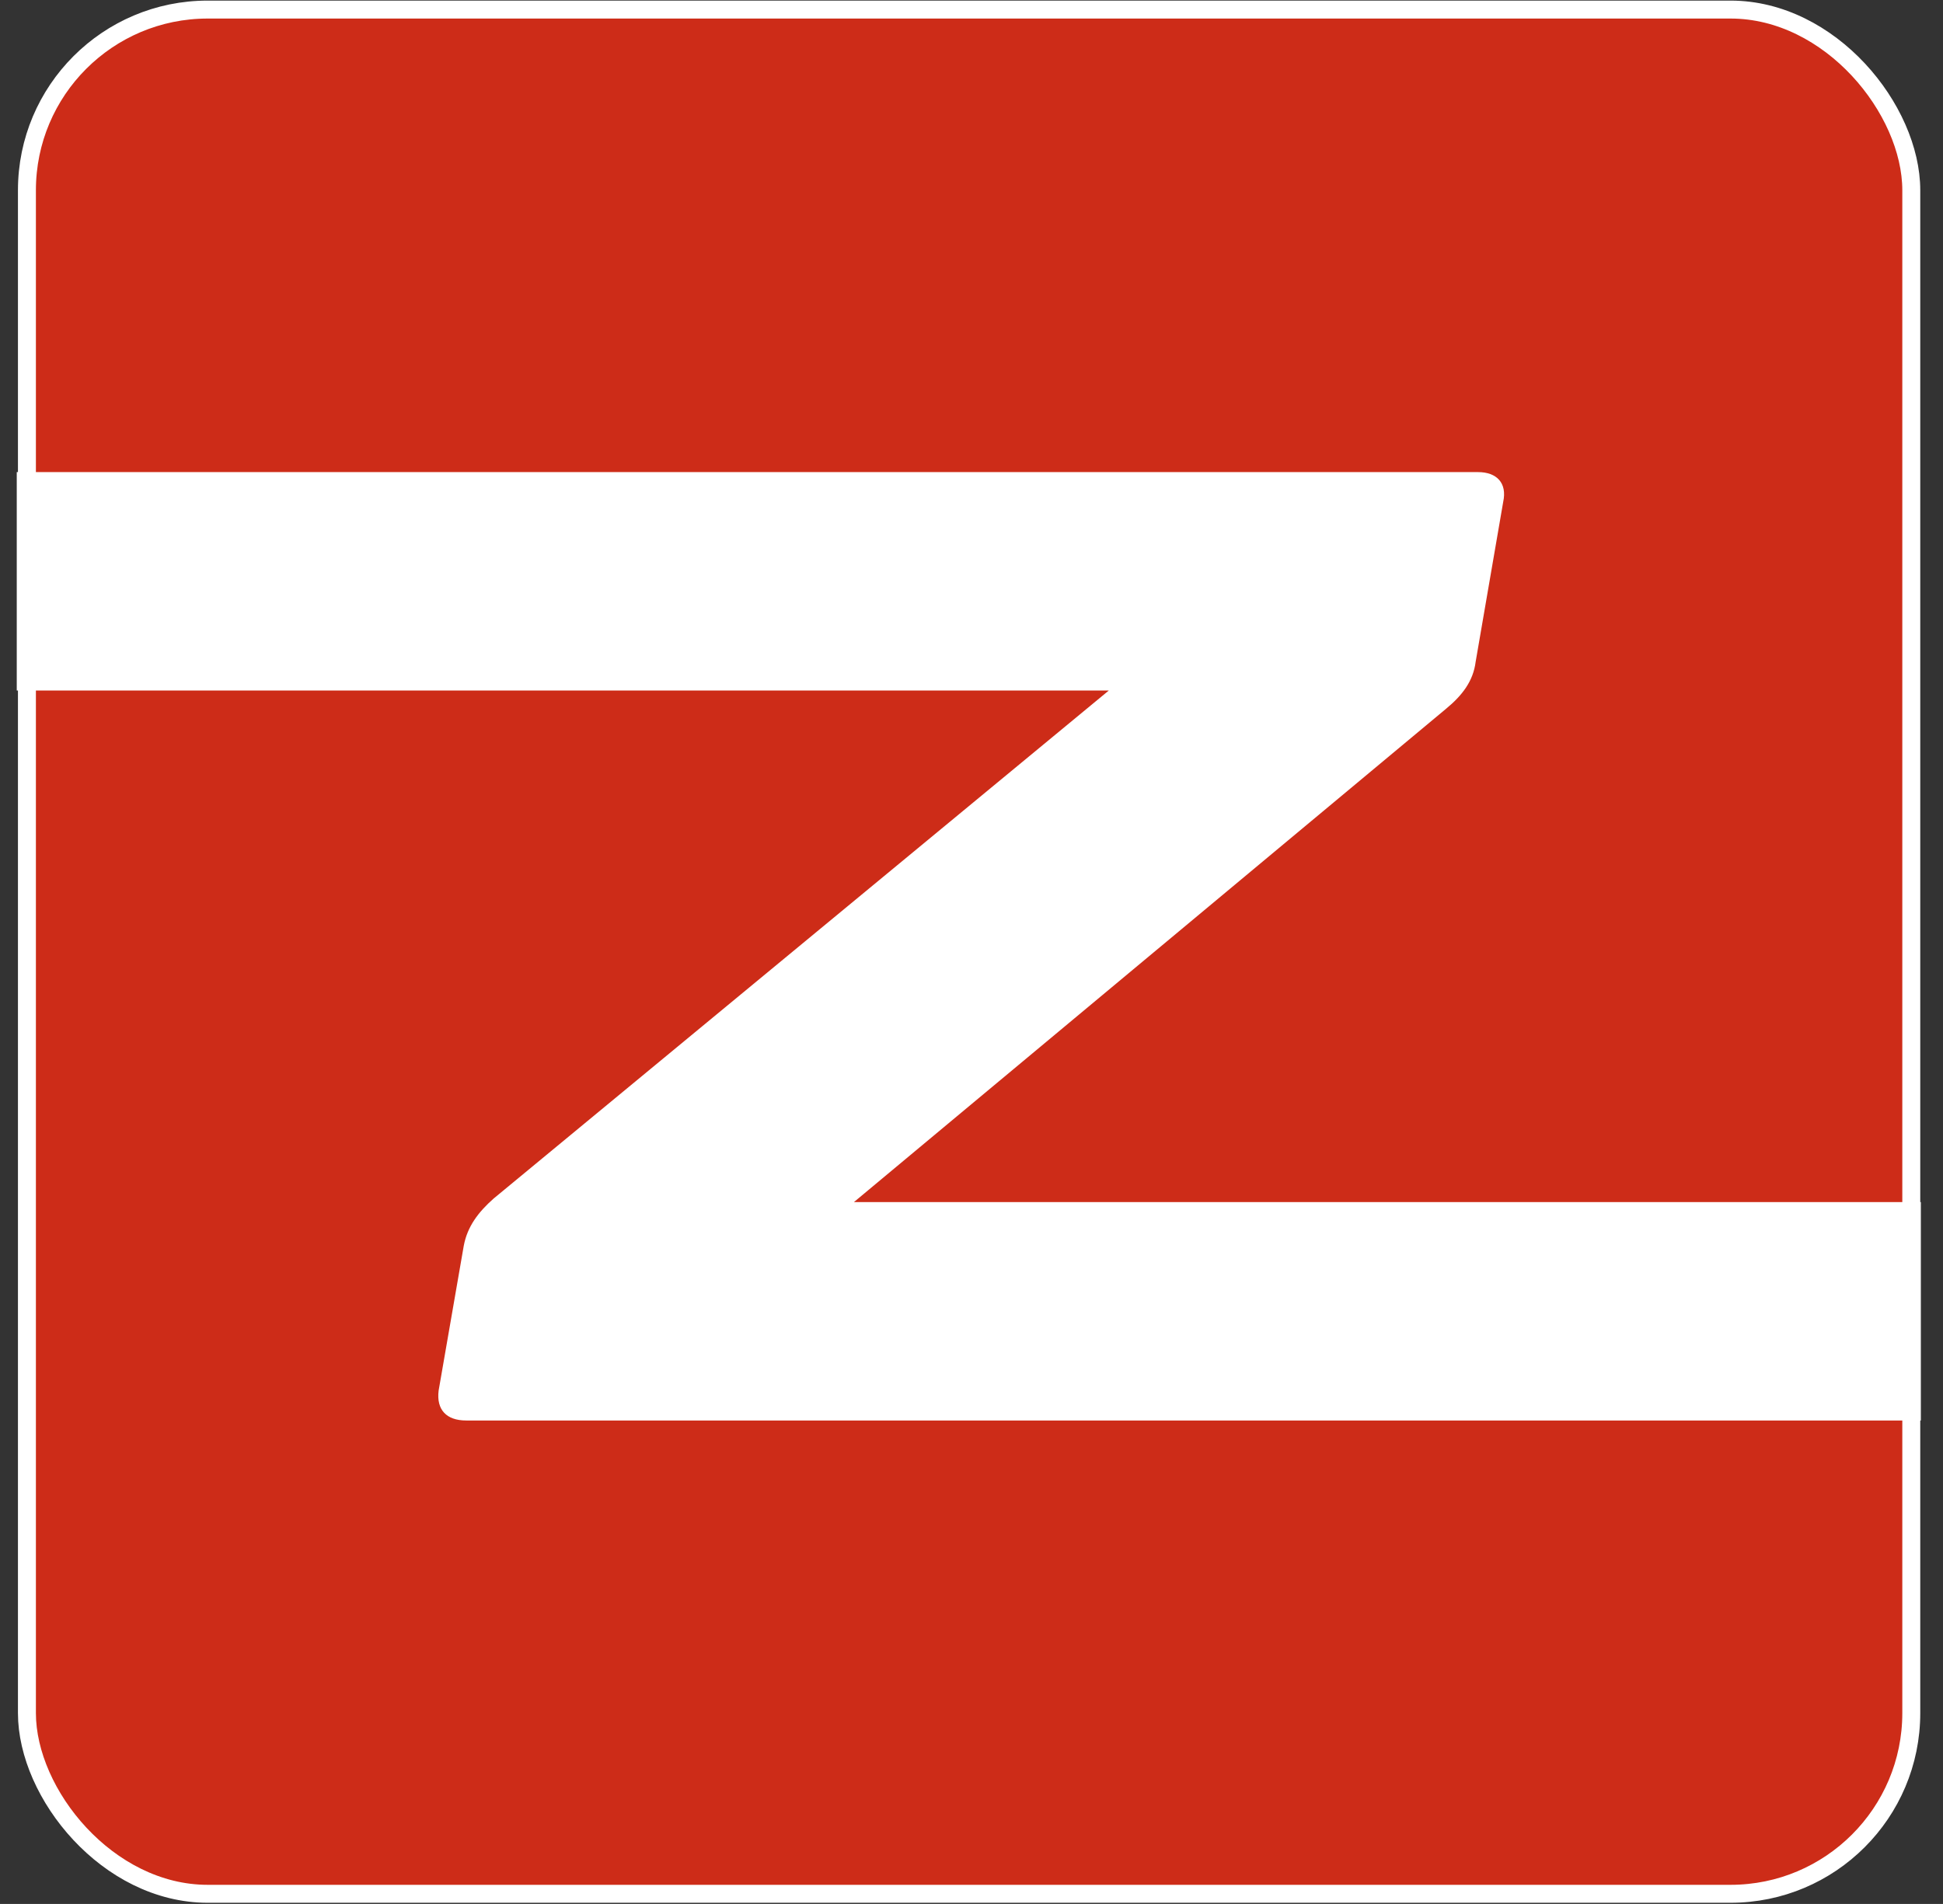
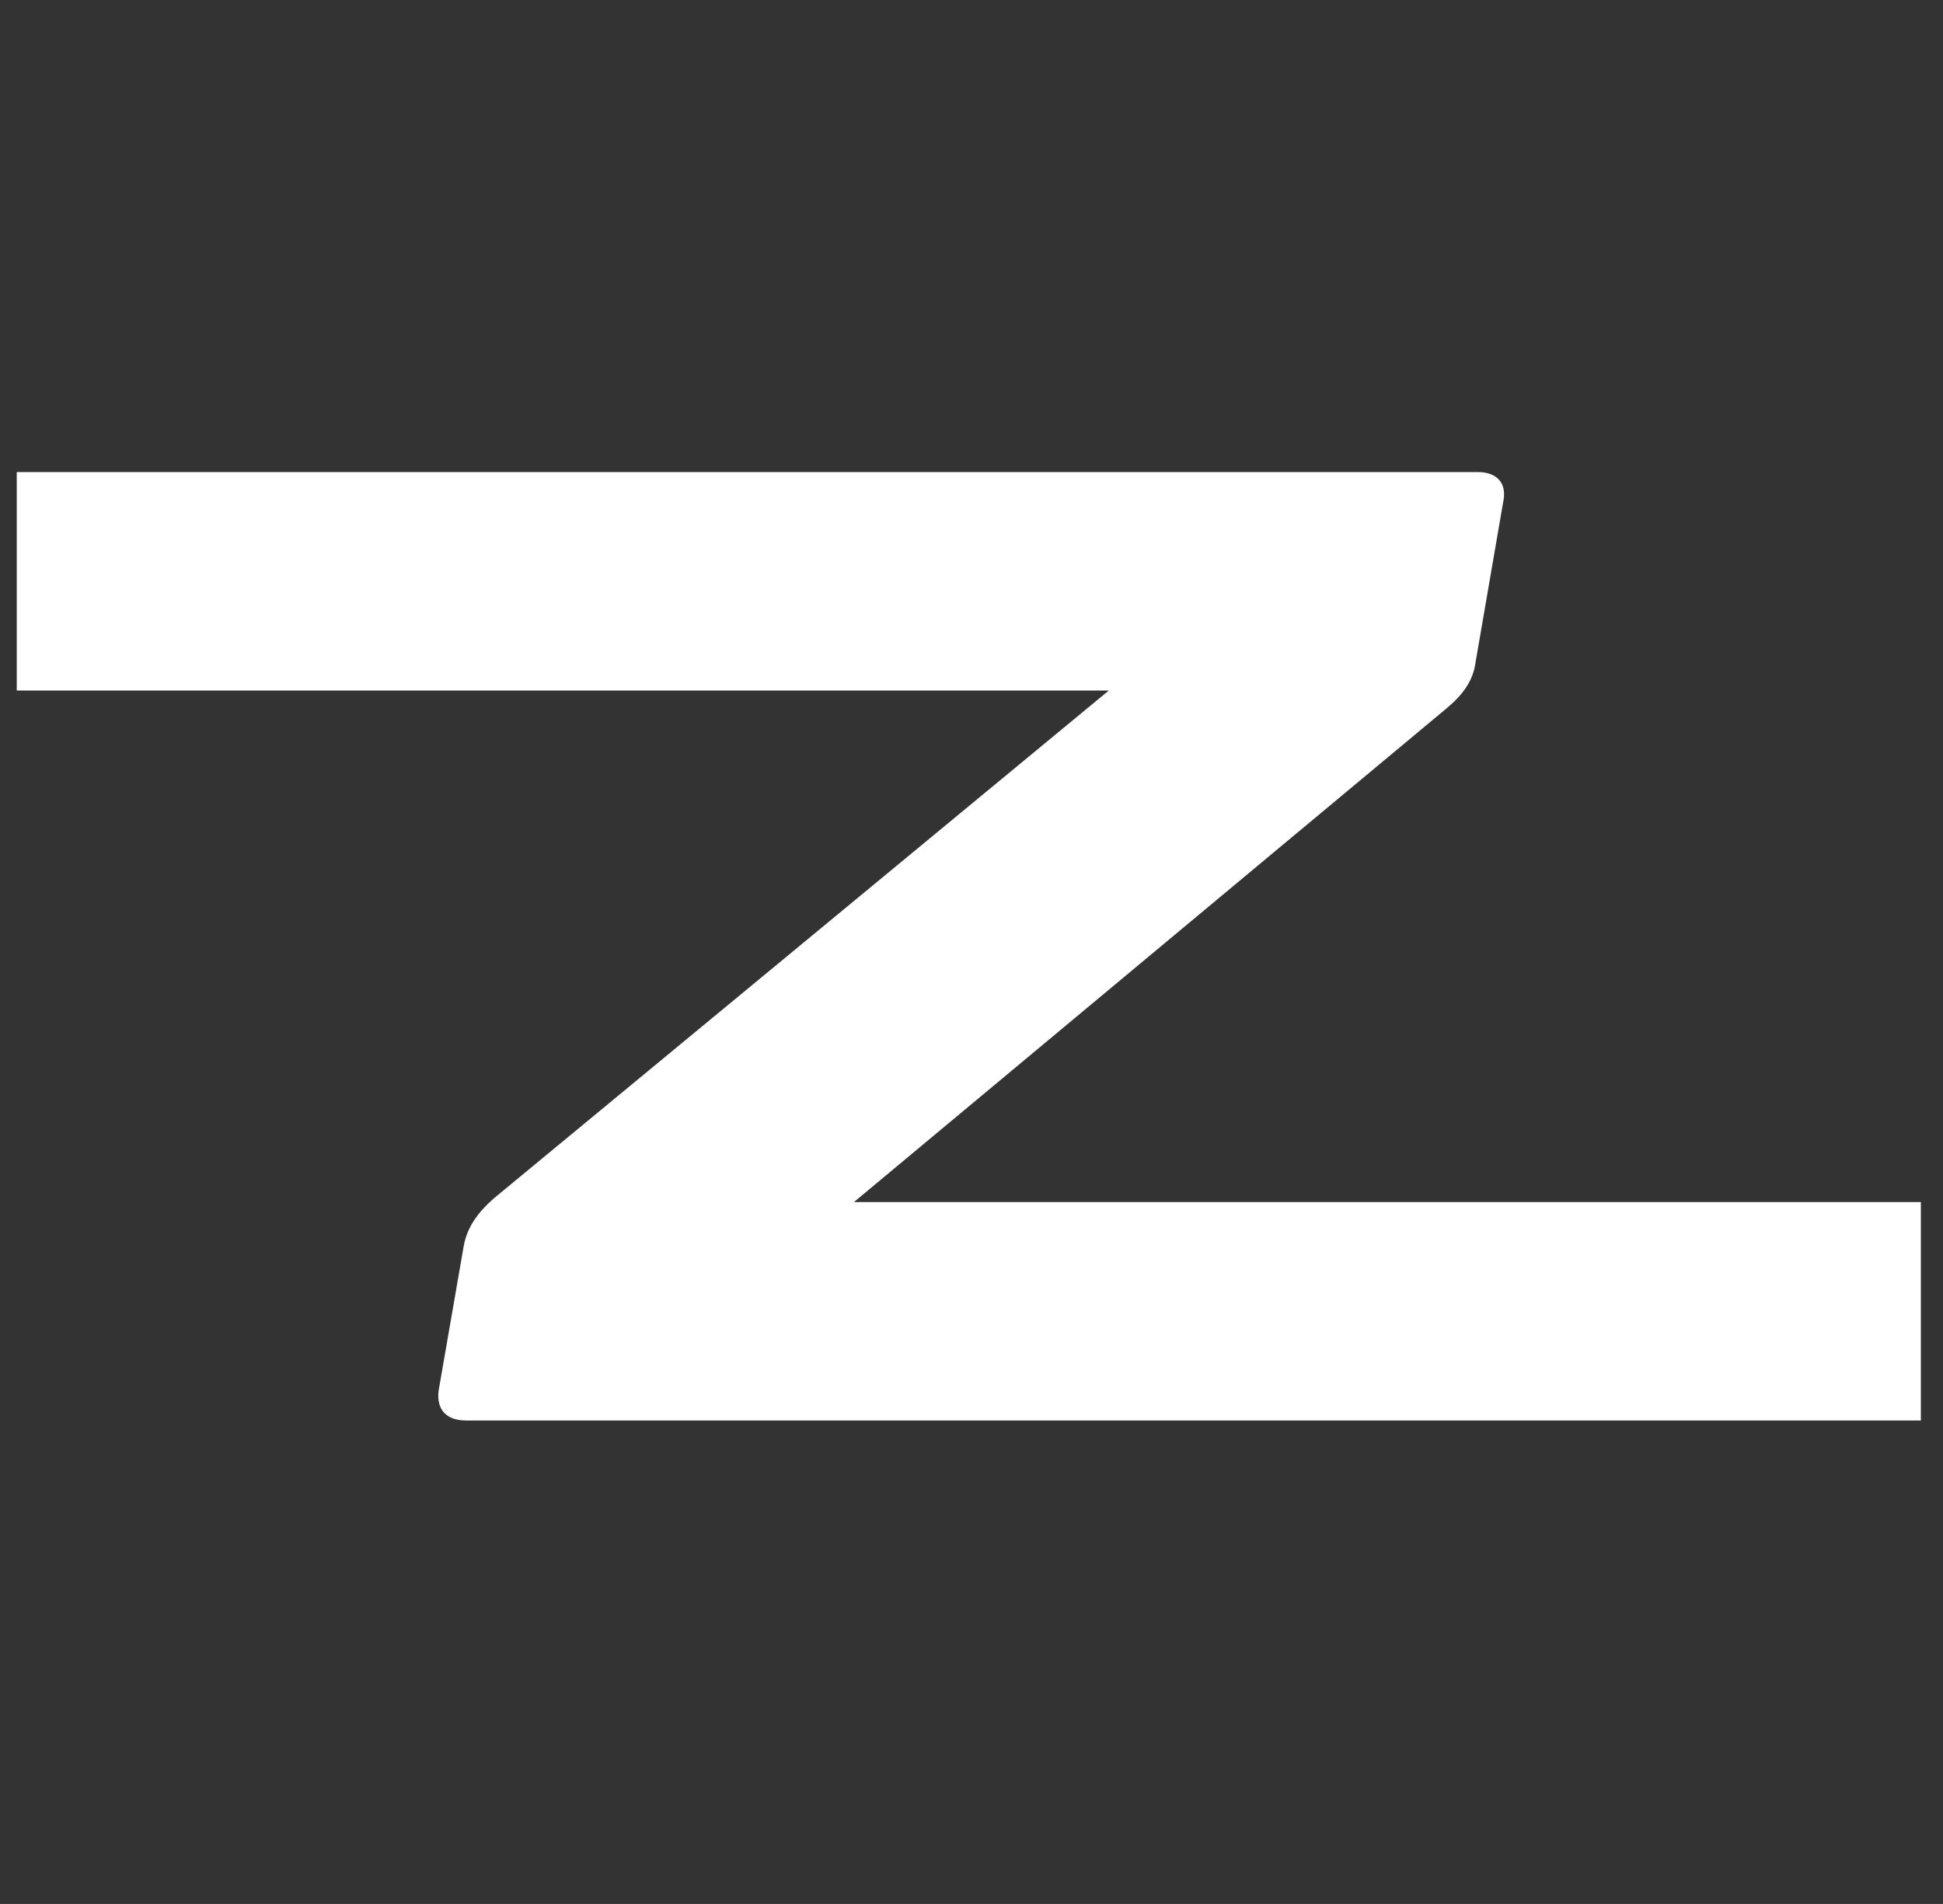
<svg xmlns="http://www.w3.org/2000/svg" id="Layer_1" data-name="Layer 1" viewBox="0 0 32.47 31.82">
  <rect x="0" y="0" width="32.47" height="31.82" fill="#333333" stroke="none" />
  <defs>
    <clipPath id="clippath">
      <rect x=".28" width="31.82" height="31.82" rx="3.06" ry="3.06" fill="none" />
    </clipPath>
  </defs>
-   <rect x=".45" y=".16" width="31.49" height="31.49" rx="3.02" ry="3.02" fill="#cd2c18" stroke="#fff" stroke-miterlimit="10" stroke-width=".3" />
  <g clip-path="url(#clippath)">
    <path d="M14.27,20.09l9.89-8.24c.28-.23.46-.47.5-.79l.46-2.67c.07-.32-.11-.5-.42-.5H.03c-.02.11-.03,3.65-.03,3.65h18.53l-10.28,8.49c-.26.23-.44.47-.5.79l-.42,2.42c-.04.32.13.5.46.5h24.67s0-3.65,0-3.65H14.27Z" fill="#fff" />
  </g>
</svg>